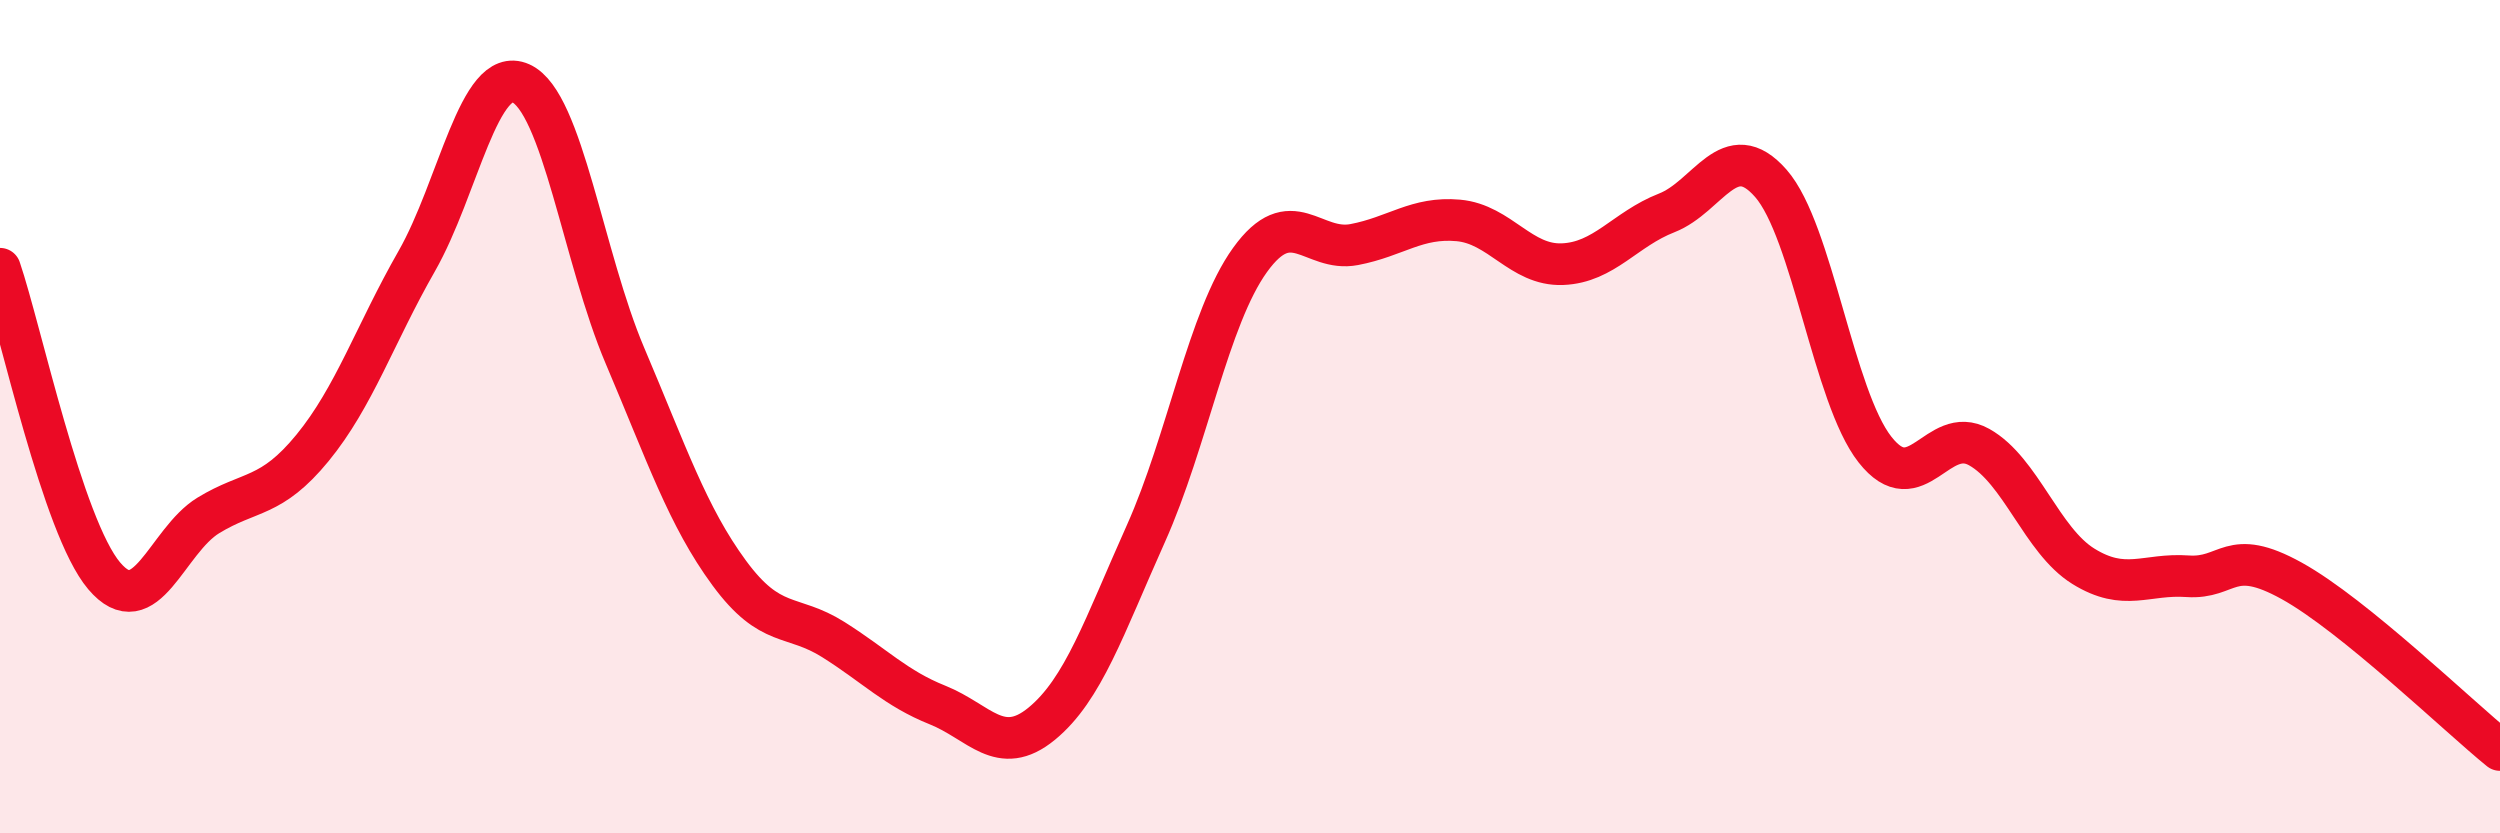
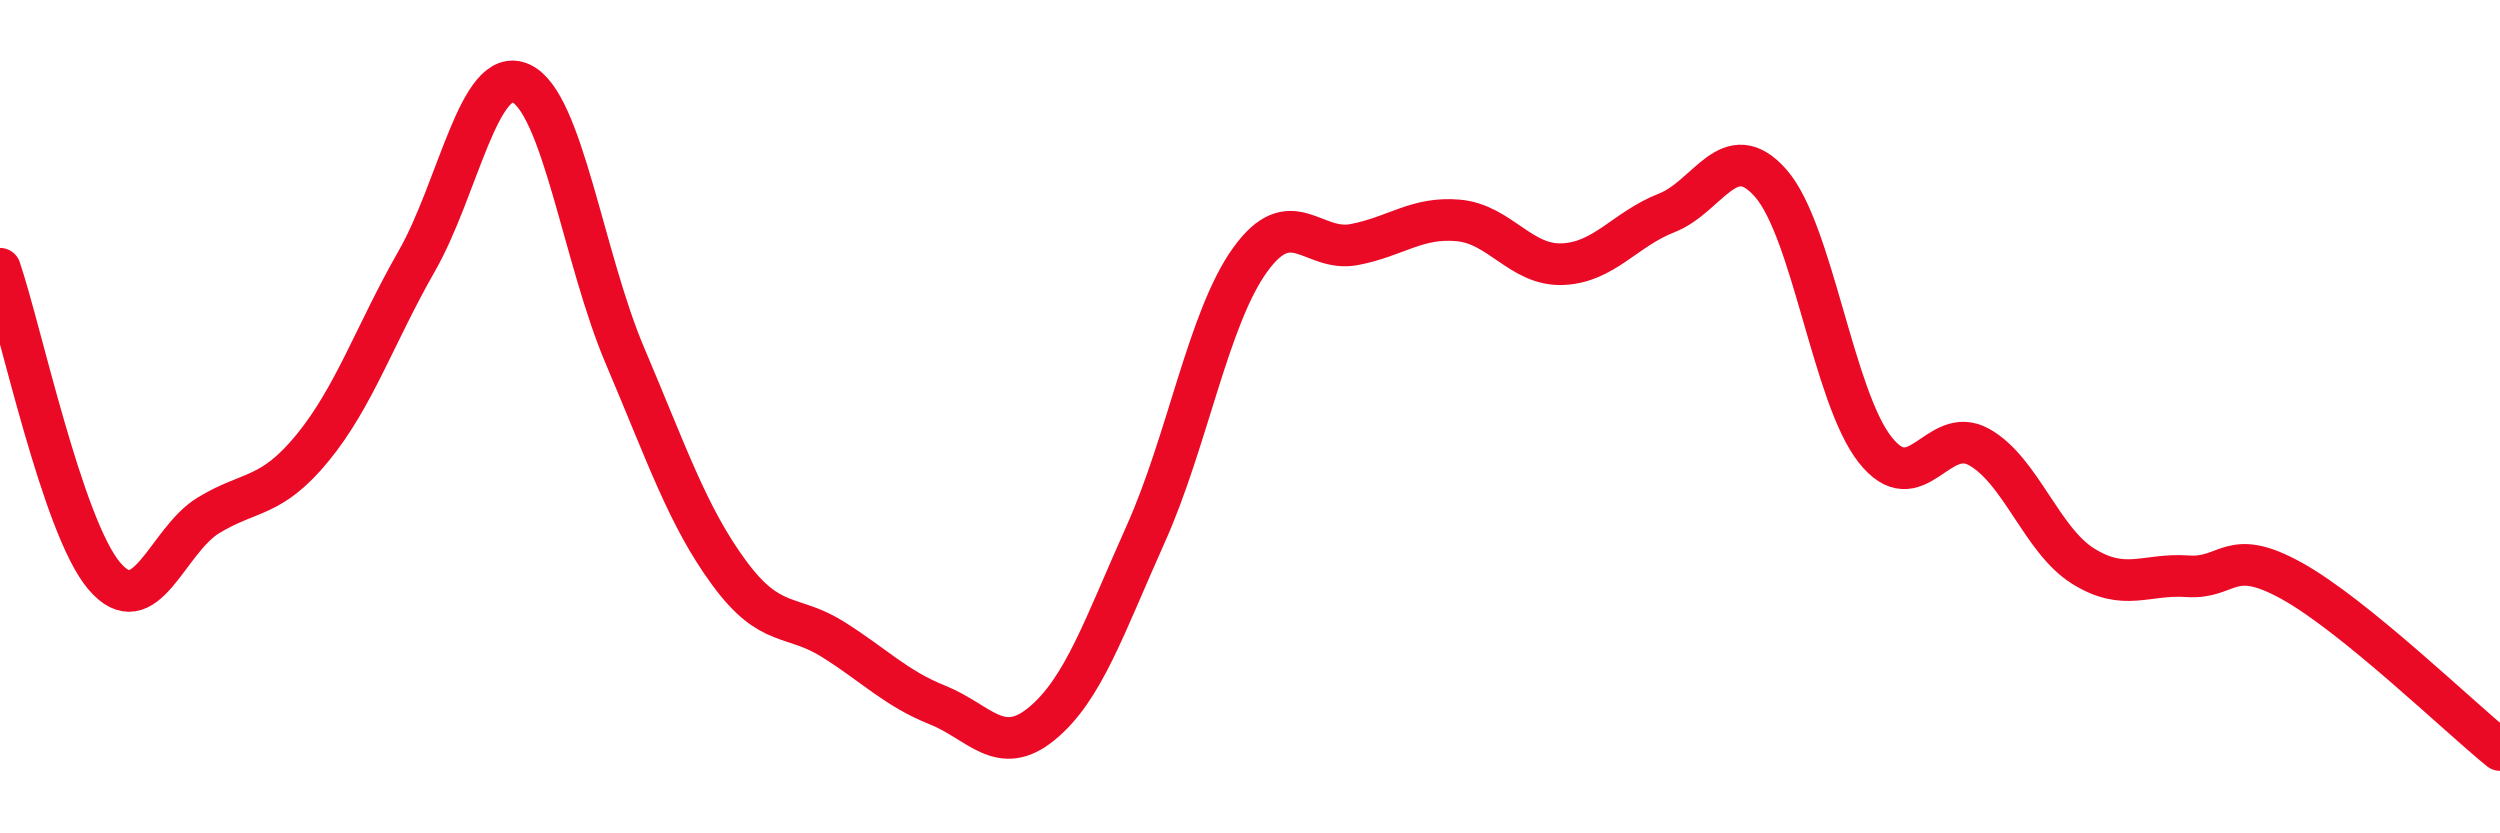
<svg xmlns="http://www.w3.org/2000/svg" width="60" height="20" viewBox="0 0 60 20">
-   <path d="M 0,6.45 C 0.5,7.92 1.5,12.64 2.5,13.82 C 3.5,15 4,12.98 5,12.37 C 6,11.76 6.5,11.97 7.5,10.75 C 8.5,9.53 9,8.02 10,6.27 C 11,4.52 11.5,1.55 12.5,2 C 13.5,2.45 14,6.19 15,8.54 C 16,10.89 16.5,12.39 17.5,13.75 C 18.5,15.11 19,14.72 20,15.35 C 21,15.98 21.5,16.52 22.5,16.92 C 23.5,17.32 24,18.19 25,17.37 C 26,16.55 26.5,15.04 27.5,12.81 C 28.5,10.58 29,7.63 30,6.24 C 31,4.85 31.5,6.06 32.5,5.87 C 33.5,5.68 34,5.2 35,5.29 C 36,5.38 36.5,6.38 37.5,6.34 C 38.5,6.3 39,5.5 40,5.11 C 41,4.72 41.5,3.26 42.5,4.4 C 43.5,5.54 44,9.52 45,10.79 C 46,12.06 46.5,10.17 47.5,10.73 C 48.5,11.29 49,12.97 50,13.59 C 51,14.21 51.5,13.76 52.5,13.83 C 53.5,13.9 53.5,13.11 55,13.94 C 56.5,14.77 59,17.19 60,18L60 20L0 20Z" fill="#EB0A25" opacity="0.1" stroke-linecap="round" stroke-linejoin="round" />
  <path d="M 0,6.45 C 0.5,7.92 1.5,12.64 2.5,13.82 C 3.5,15 4,12.98 5,12.37 C 6,11.76 6.5,11.97 7.5,10.75 C 8.5,9.53 9,8.02 10,6.27 C 11,4.52 11.5,1.55 12.5,2 C 13.5,2.45 14,6.19 15,8.54 C 16,10.89 16.5,12.39 17.5,13.75 C 18.5,15.11 19,14.72 20,15.35 C 21,15.98 21.5,16.52 22.5,16.92 C 23.5,17.32 24,18.19 25,17.37 C 26,16.55 26.5,15.04 27.5,12.81 C 28.5,10.58 29,7.63 30,6.24 C 31,4.85 31.5,6.06 32.5,5.87 C 33.5,5.68 34,5.2 35,5.29 C 36,5.38 36.5,6.38 37.5,6.34 C 38.5,6.3 39,5.5 40,5.11 C 41,4.72 41.5,3.26 42.5,4.4 C 43.5,5.54 44,9.52 45,10.79 C 46,12.06 46.5,10.17 47.5,10.73 C 48.5,11.29 49,12.97 50,13.59 C 51,14.21 51.5,13.76 52.5,13.83 C 53.5,13.9 53.5,13.11 55,13.94 C 56.5,14.77 59,17.19 60,18" stroke="#EB0A25" stroke-width="1" fill="none" stroke-linecap="round" stroke-linejoin="round" />
</svg>